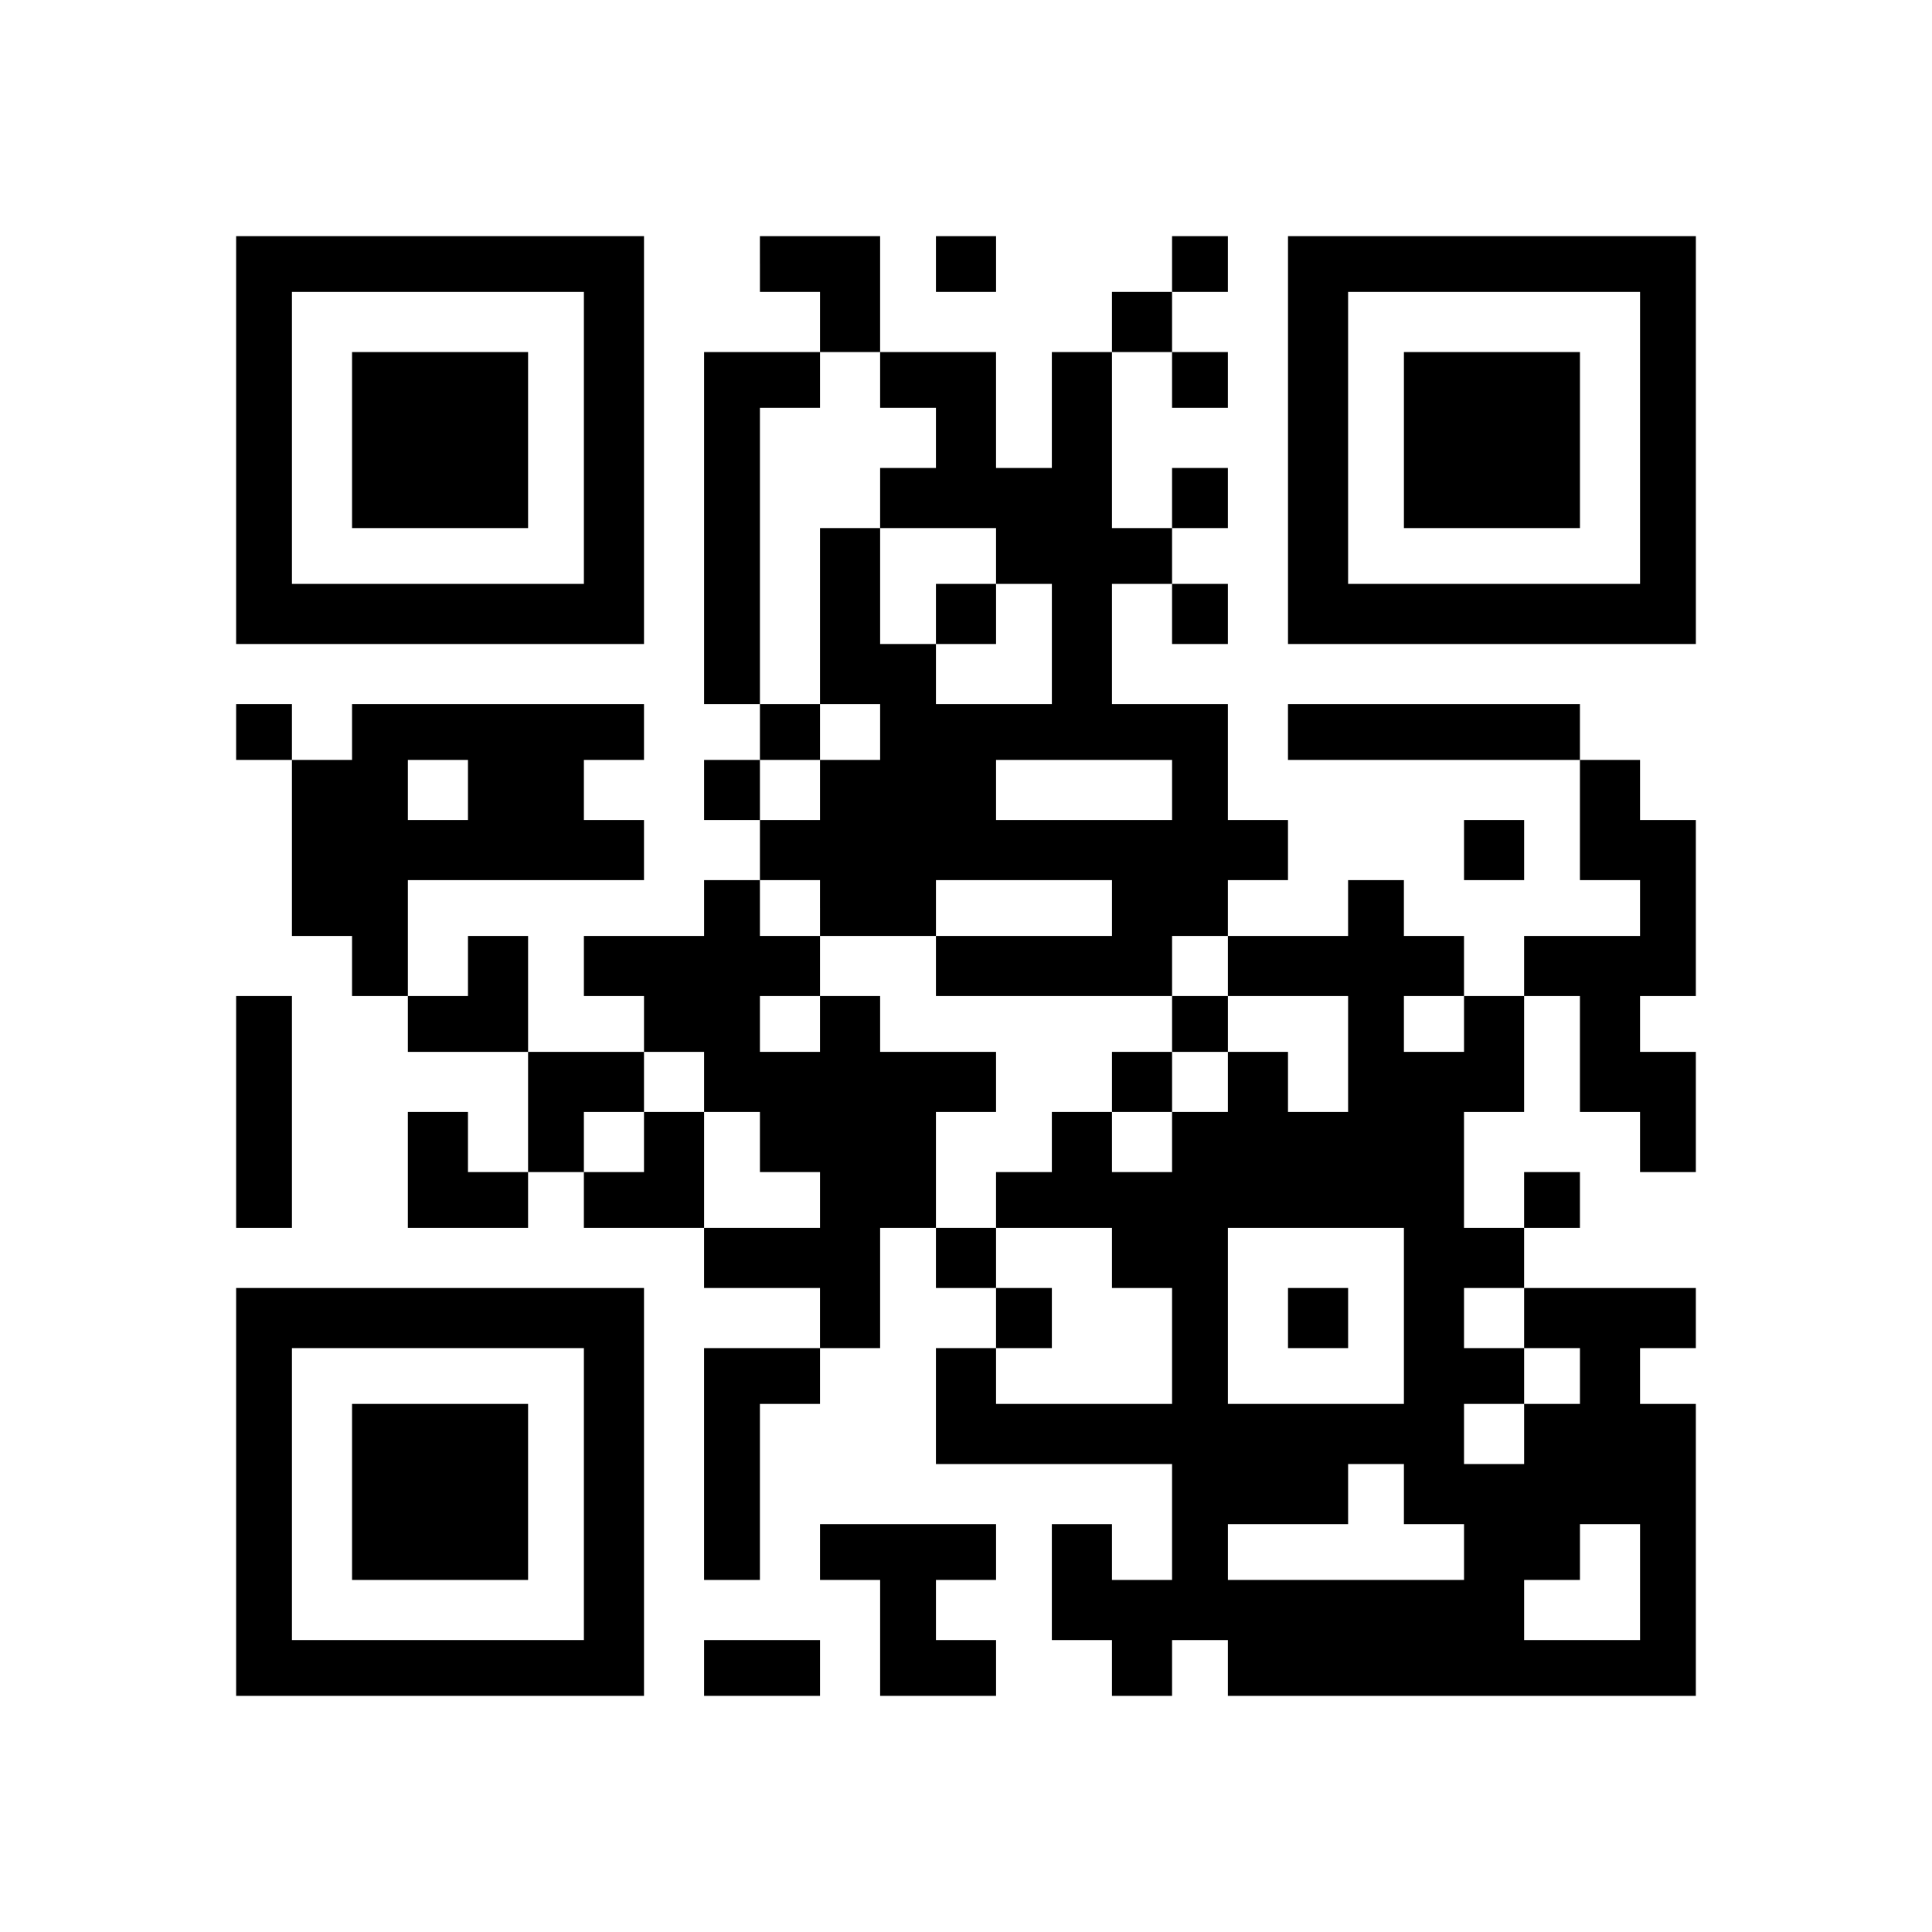
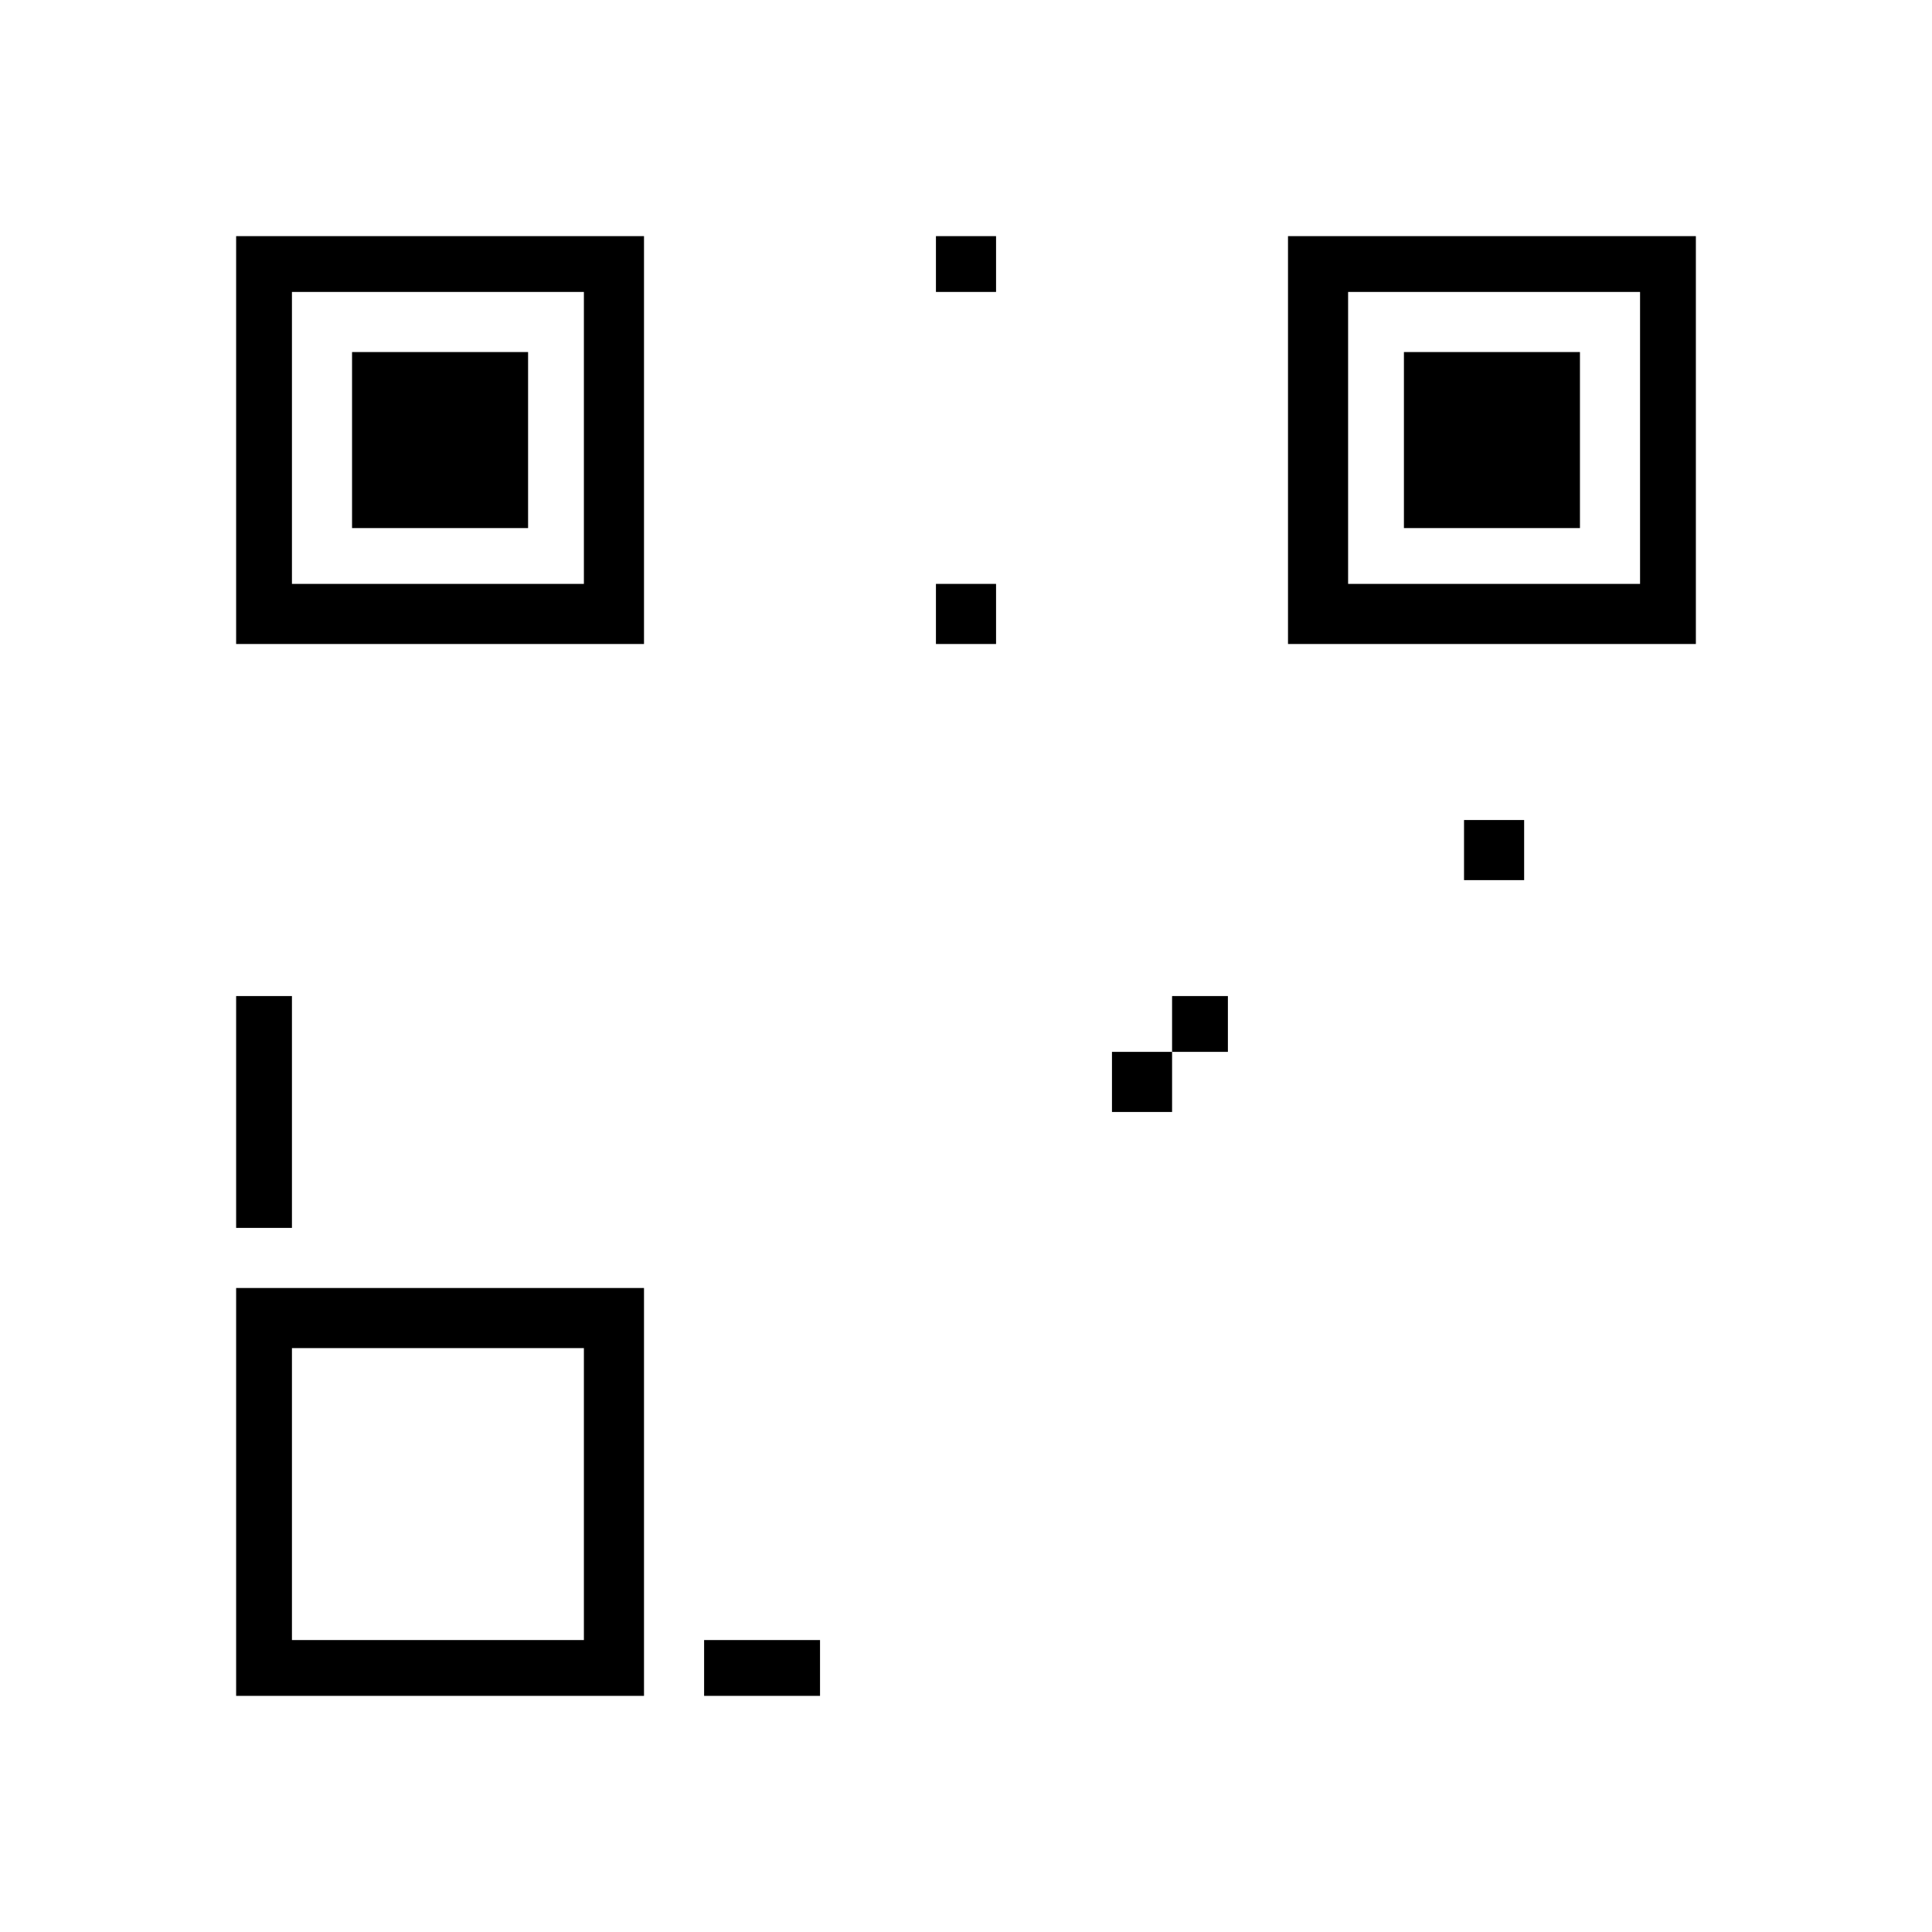
<svg xmlns="http://www.w3.org/2000/svg" version="1.0" width="450" height="450" viewBox="0 0 450 450" preserveAspectRatio="xMidYMid meet">
  <g transform="translate(0,450) scale(0.1,-0.1)" fill="#000000" stroke="none">
    <path d="M550 3475 l0 -475 475 0 475 0 0 475 0 475 -475 0 -475 0 0 -475z m810 5 l0 -340 -340 0 -340 0 0 340 0 340 340 0 340 0 0 -340z" />
    <path d="M820 3475 l0 -205 205 0 205 0 0 205 0 205 -205 0 -205 0 0 -205z" />
-     <path d="M1770 3885 l0 -65 70 0 70 0 0 -70 0 -70 -135 0 -135 0 0 -410 0 -410 65 0 65 0 0 -65 0 -65 -65 0 -65 0 0 -70 0 -70 65 0 65 0 0 -70 0 -70 -65 0 -65 0 0 -65 0 -65 -140 0 -140 0 0 -70 0 -70 70 0 70 0 0 -65 0 -65 -135 0 -135 0 0 135 0 135 -70 0 -70 0 0 -70 0 -70 -70 0 -70 0 0 135 0 135 275 0 275 0 0 70 0 70 -70 0 -70 0 0 70 0 70 70 0 70 0 0 65 0 65 -340 0 -340 0 0 -65 0 -65 -70 0 -70 0 0 65 0 65 -65 0 -65 0 0 -65 0 -65 65 0 65 0 0 -205 0 -205 70 0 70 0 0 -70 0 -70 65 0 65 0 0 -65 0 -65 140 0 140 0 0 -140 0 -140 -70 0 -70 0 0 70 0 70 -70 0 -70 0 0 -135 0 -135 140 0 140 0 0 65 0 65 65 0 65 0 0 -65 0 -65 140 0 140 0 0 -70 0 -70 135 0 135 0 0 -70 0 -70 -135 0 -135 0 0 -270 0 -270 65 0 65 0 0 205 0 205 70 0 70 0 0 65 0 65 70 0 70 0 0 140 0 140 65 0 65 0 0 -70 0 -70 70 0 70 0 0 -70 0 -70 -70 0 -70 0 0 -135 0 -135 275 0 275 0 0 -135 0 -135 -70 0 -70 0 0 65 0 65 -70 0 -70 0 0 -135 0 -135 70 0 70 0 0 -65 0 -65 70 0 70 0 0 65 0 65 65 0 65 0 0 -65 0 -65 545 0 545 0 0 340 0 340 -65 0 -65 0 0 65 0 65 65 0 65 0 0 70 0 70 -200 0 -200 0 0 70 0 70 65 0 65 0 0 65 0 65 -65 0 -65 0 0 -65 0 -65 -70 0 -70 0 0 135 0 135 70 0 70 0 0 135 0 135 65 0 65 0 0 -135 0 -135 70 0 70 0 0 -70 0 -70 65 0 65 0 0 140 0 140 -65 0 -65 0 0 65 0 65 65 0 65 0 0 205 0 205 -65 0 -65 0 0 70 0 70 -70 0 -70 0 0 65 0 65 -340 0 -340 0 0 -65 0 -65 340 0 340 0 0 -140 0 -140 70 0 70 0 0 -65 0 -65 -135 0 -135 0 0 -70 0 -70 -70 0 -70 0 0 70 0 70 -70 0 -70 0 0 65 0 65 -65 0 -65 0 0 -65 0 -65 -140 0 -140 0 0 65 0 65 70 0 70 0 0 70 0 70 -70 0 -70 0 0 135 0 135 -135 0 -135 0 0 140 0 140 70 0 70 0 0 -70 0 -70 65 0 65 0 0 70 0 70 -65 0 -65 0 0 65 0 65 65 0 65 0 0 70 0 70 -65 0 -65 0 0 -70 0 -70 -70 0 -70 0 0 205 0 205 70 0 70 0 0 -65 0 -65 65 0 65 0 0 65 0 65 -65 0 -65 0 0 70 0 70 65 0 65 0 0 65 0 65 -65 0 -65 0 0 -65 0 -65 -70 0 -70 0 0 -70 0 -70 -70 0 -70 0 0 -135 0 -135 -65 0 -65 0 0 135 0 135 -135 0 -135 0 0 135 0 135 -140 0 -140 0 0 -65z m280 -270 l0 -65 65 0 65 0 0 -70 0 -70 -65 0 -65 0 0 -70 0 -70 135 0 135 0 0 -65 0 -65 65 0 65 0 0 -140 0 -140 -135 0 -135 0 0 70 0 70 -65 0 -65 0 0 135 0 135 -70 0 -70 0 0 -205 0 -205 70 0 70 0 0 -65 0 -65 -70 0 -70 0 0 -70 0 -70 -70 0 -70 0 0 70 0 70 70 0 70 0 0 65 0 65 -70 0 -70 0 0 345 0 345 70 0 70 0 0 65 0 65 70 0 70 0 0 -65z m-960 -955 l0 -70 -70 0 -70 0 0 70 0 70 70 0 70 0 0 -70z m1640 0 l0 -70 -205 0 -205 0 0 70 0 70 205 0 205 0 0 -70z m-820 -275 l0 -65 135 0 135 0 0 65 0 65 205 0 205 0 0 -65 0 -65 -205 0 -205 0 0 -70 0 -70 275 0 275 0 0 70 0 70 65 0 65 0 0 -70 0 -70 140 0 140 0 0 -135 0 -135 -70 0 -70 0 0 70 0 70 -70 0 -70 0 0 -70 0 -70 -65 0 -65 0 0 -70 0 -70 -70 0 -70 0 0 70 0 70 -70 0 -70 0 0 -70 0 -70 -65 0 -65 0 0 -65 0 -65 135 0 135 0 0 -70 0 -70 70 0 70 0 0 -135 0 -135 -205 0 -205 0 0 65 0 65 65 0 65 0 0 70 0 70 -65 0 -65 0 0 70 0 70 -70 0 -70 0 0 135 0 135 70 0 70 0 0 70 0 70 -135 0 -135 0 0 65 0 65 -70 0 -70 0 0 -65 0 -65 -70 0 -70 0 0 65 0 65 70 0 70 0 0 70 0 70 -70 0 -70 0 0 65 0 65 70 0 70 0 0 -65z m1500 -270 l0 -65 -70 0 -70 0 0 65 0 65 70 0 70 0 0 -65z m-1770 -135 l0 -70 65 0 65 0 0 -70 0 -70 70 0 70 0 0 -65 0 -65 -135 0 -135 0 0 135 0 135 -70 0 -70 0 0 -70 0 -70 -70 0 -70 0 0 70 0 70 70 0 70 0 0 70 0 70 70 0 70 0 0 -70z m1630 -545 l0 -205 -205 0 -205 0 0 205 0 205 205 0 205 0 0 -205z m280 -5 l0 -70 65 0 65 0 0 -65 0 -65 -65 0 -65 0 0 -70 0 -70 -70 0 -70 0 0 70 0 70 70 0 70 0 0 65 0 65 -70 0 -70 0 0 70 0 70 70 0 70 0 0 -70z m-280 -410 l0 -70 70 0 70 0 0 -65 0 -65 -275 0 -275 0 0 65 0 65 140 0 140 0 0 70 0 70 65 0 65 0 0 -70z m550 -205 l0 -135 -135 0 -135 0 0 70 0 70 65 0 65 0 0 65 0 65 70 0 70 0 0 -135z" />
    <path d="M2180 3070 l0 -70 70 0 70 0 0 70 0 70 -70 0 -70 0 0 -70z" />
    <path d="M2730 2115 l0 -65 -70 0 -70 0 0 -70 0 -70 70 0 70 0 0 70 0 70 65 0 65 0 0 65 0 65 -65 0 -65 0 0 -65z" />
-     <path d="M3000 1430 l0 -70 70 0 70 0 0 70 0 70 -70 0 -70 0 0 -70z" />
    <path d="M2180 3885 l0 -65 70 0 70 0 0 65 0 65 -70 0 -70 0 0 -65z" />
    <path d="M3000 3475 l0 -475 475 0 475 0 0 475 0 475 -475 0 -475 0 0 -475z m820 5 l0 -340 -340 0 -340 0 0 340 0 340 340 0 340 0 0 -340z" />
    <path d="M3270 3475 l0 -205 205 0 205 0 0 205 0 205 -205 0 -205 0 0 -205z" />
    <path d="M3410 2520 l0 -70 70 0 70 0 0 70 0 70 -70 0 -70 0 0 -70z" />
    <path d="M550 1910 l0 -270 65 0 65 0 0 270 0 270 -65 0 -65 0 0 -270z" />
    <path d="M550 1025 l0 -475 475 0 475 0 0 475 0 475 -475 0 -475 0 0 -475z m810 -5 l0 -340 -340 0 -340 0 0 340 0 340 340 0 340 0 0 -340z" />
-     <path d="M820 1025 l0 -205 205 0 205 0 0 205 0 205 -205 0 -205 0 0 -205z" />
-     <path d="M1910 885 l0 -65 70 0 70 0 0 -135 0 -135 135 0 135 0 0 65 0 65 -70 0 -70 0 0 70 0 70 70 0 70 0 0 65 0 65 -205 0 -205 0 0 -65z" />
    <path d="M1640 615 l0 -65 135 0 135 0 0 65 0 65 -135 0 -135 0 0 -65z" />
  </g>
</svg>